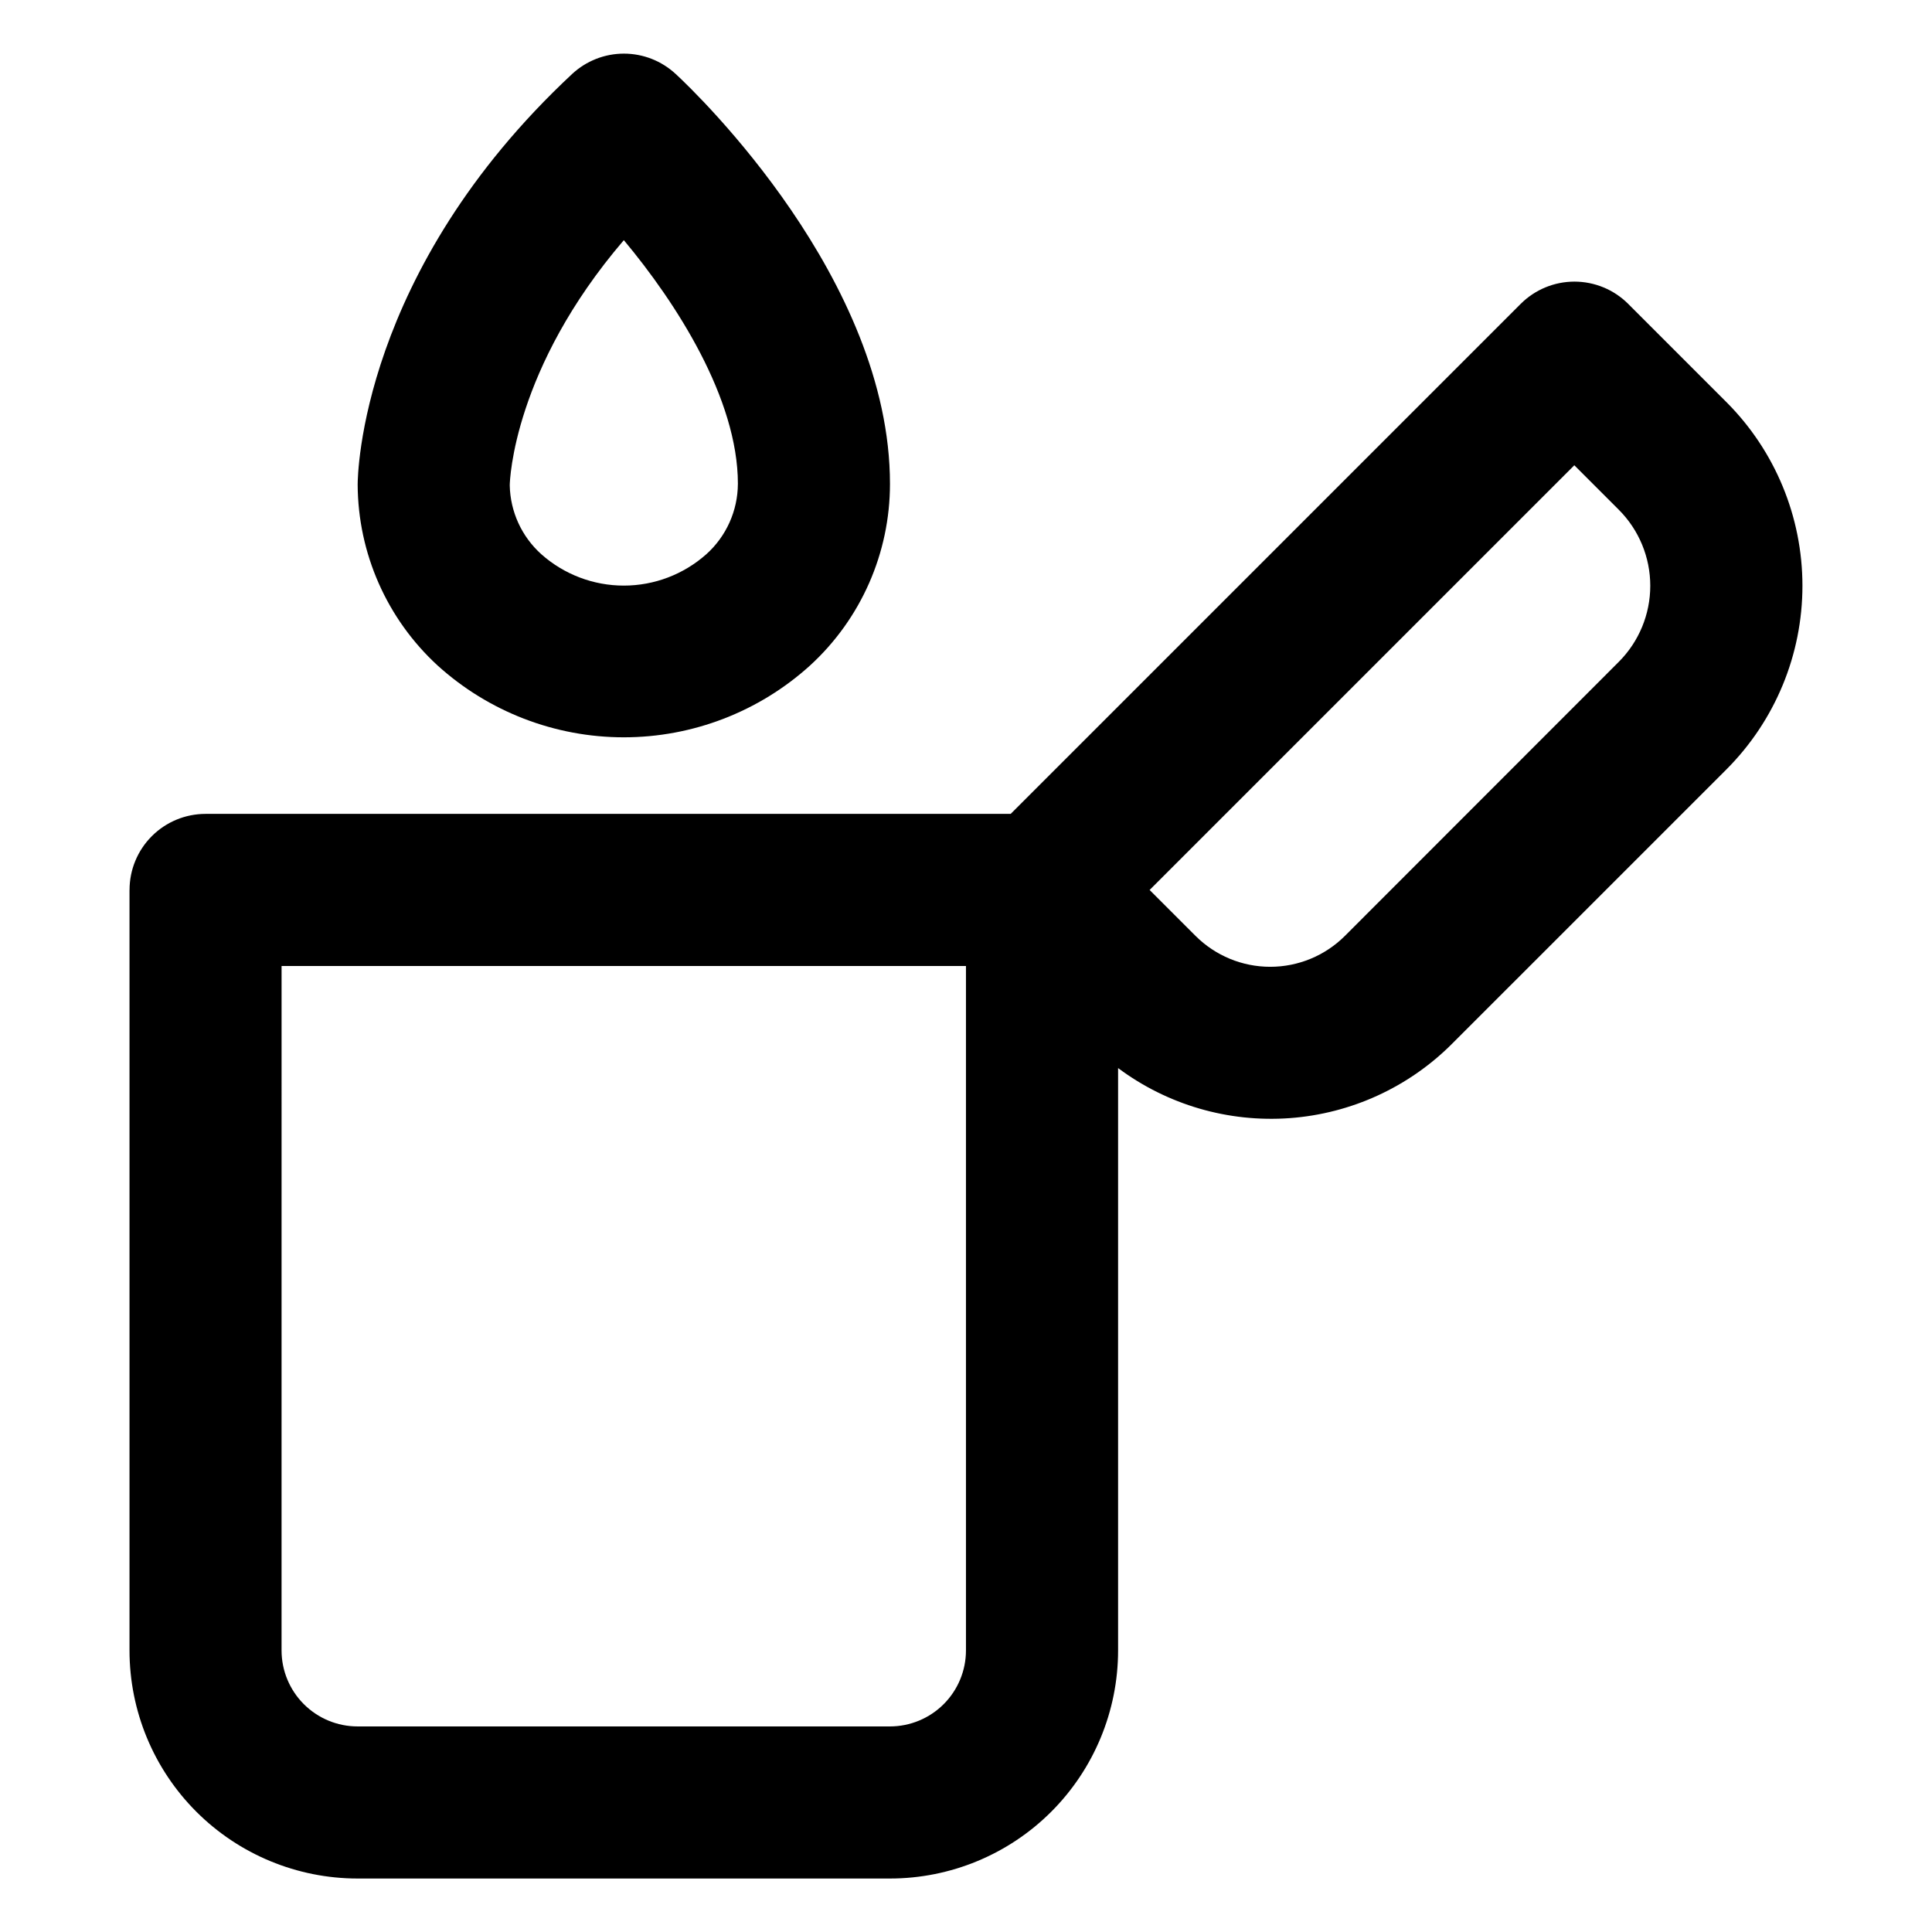
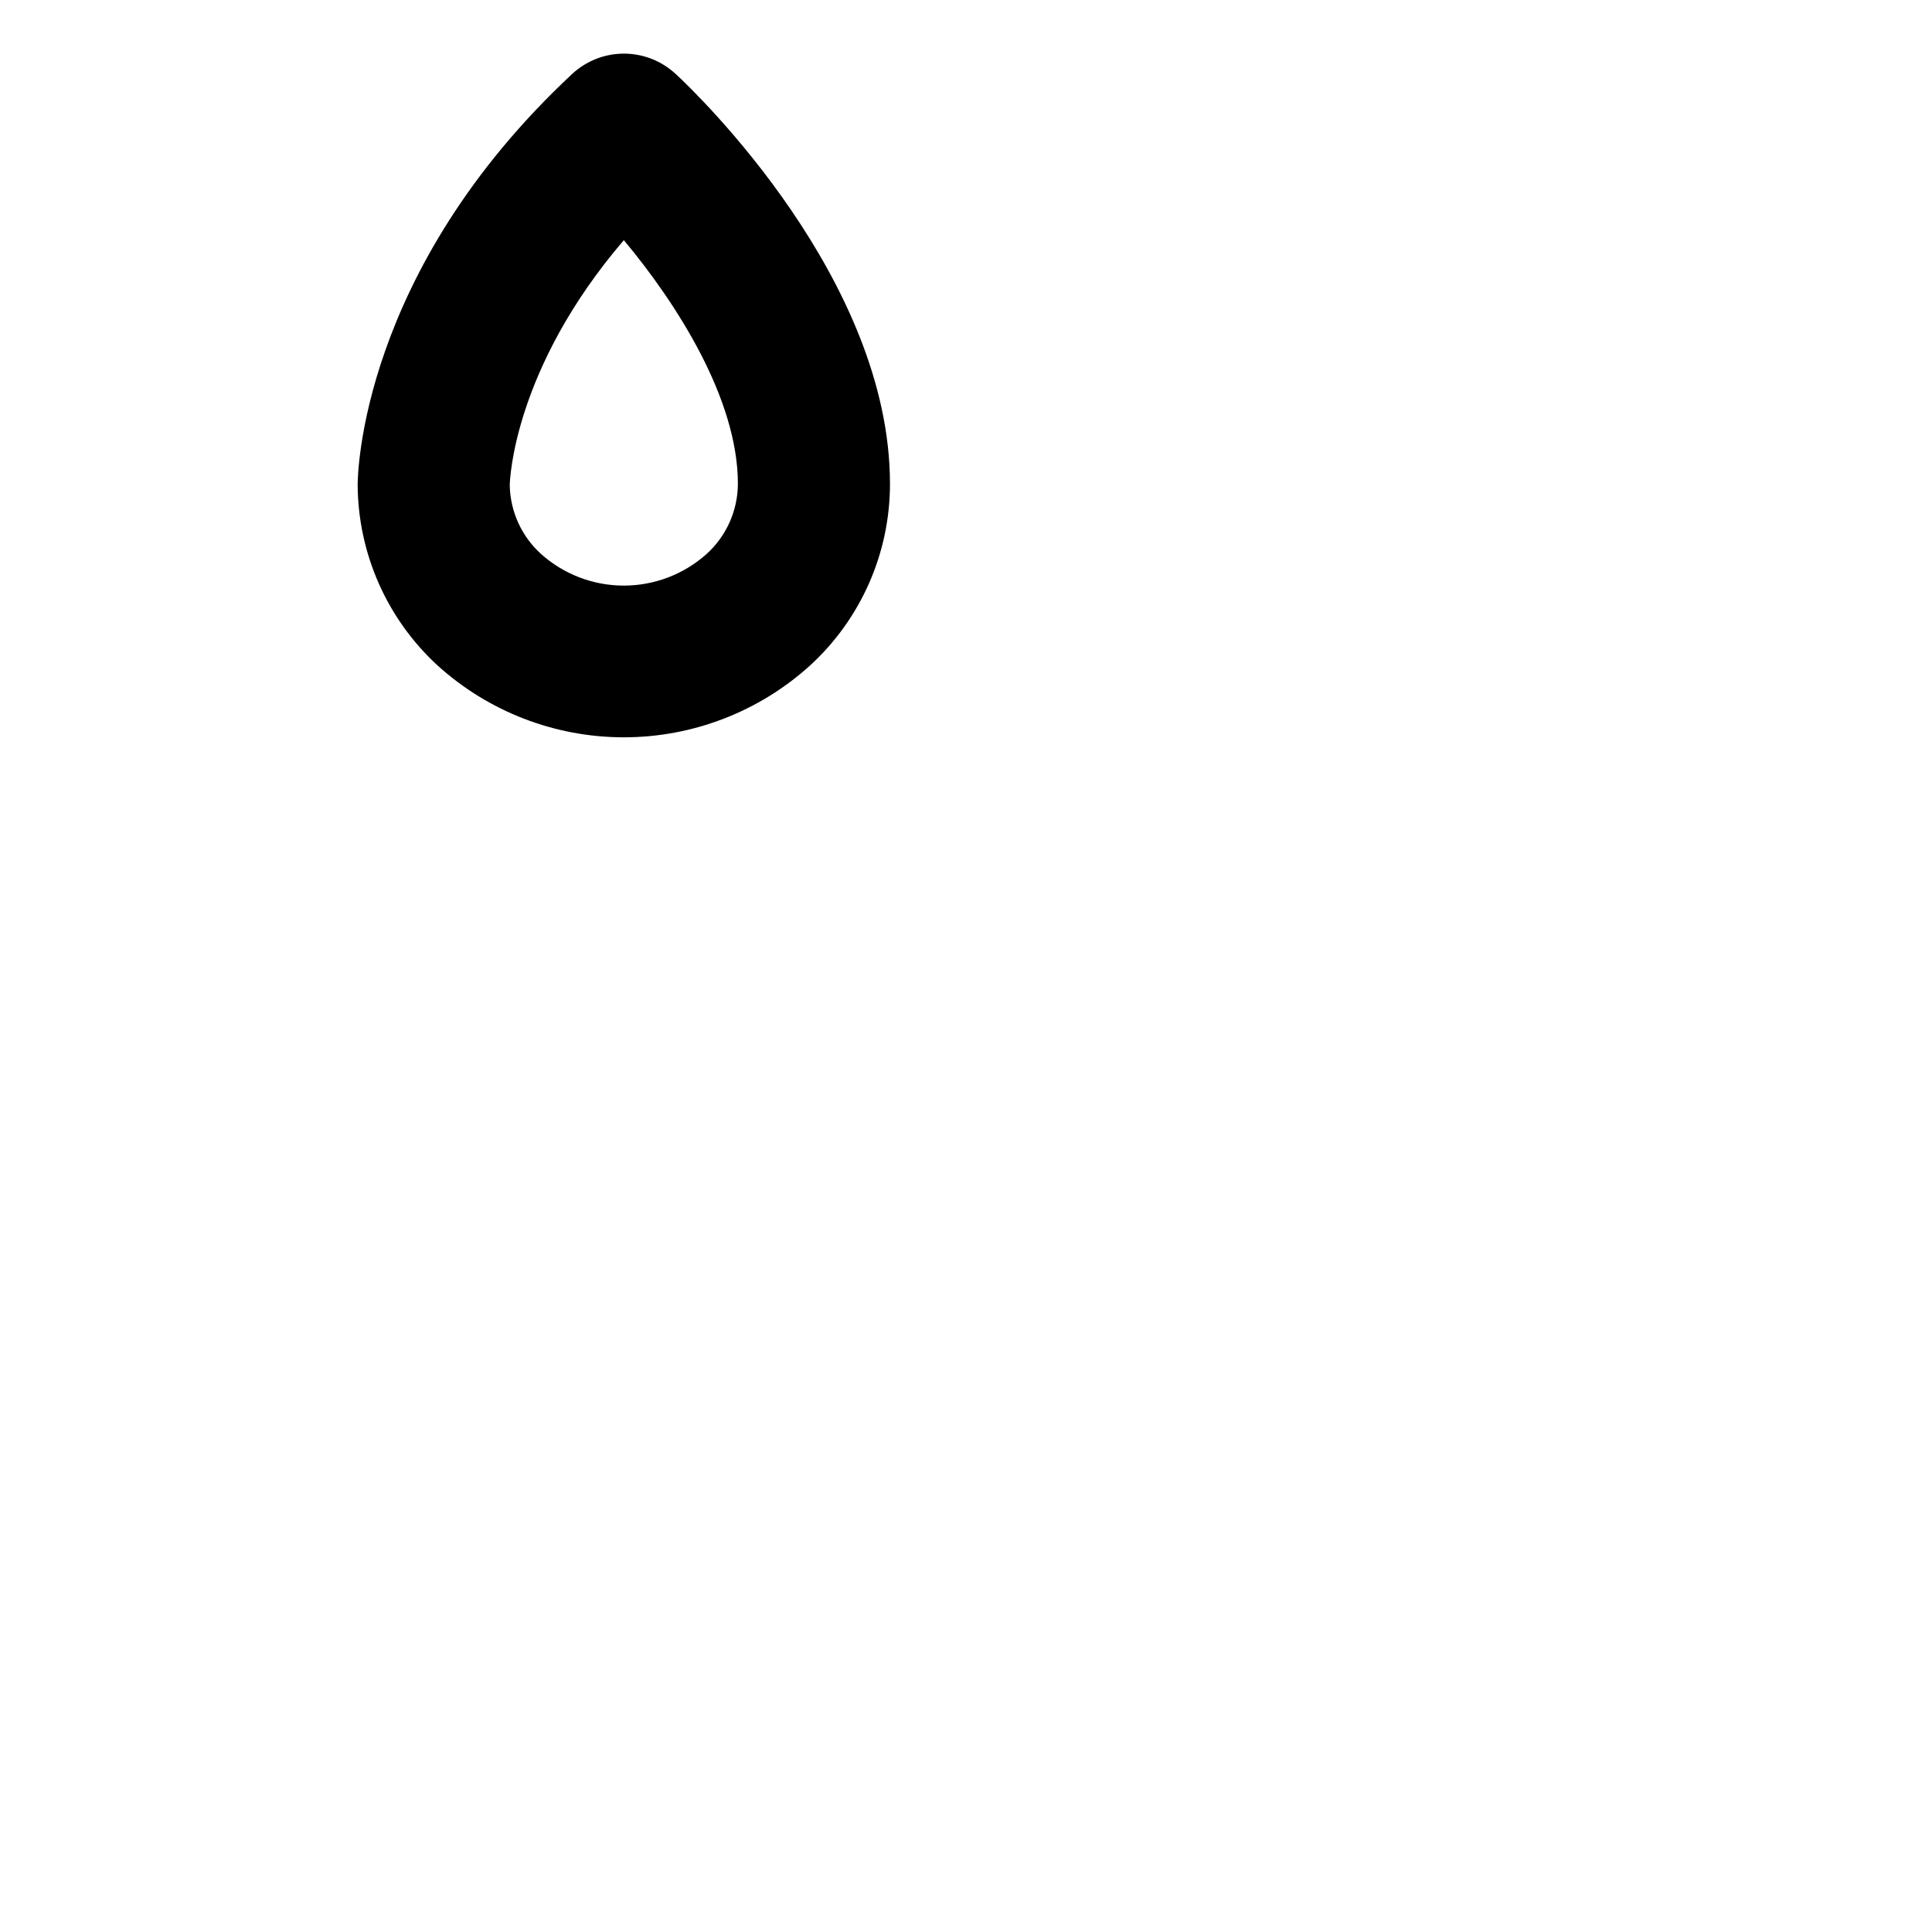
<svg xmlns="http://www.w3.org/2000/svg" fill="#000000" width="800px" height="800px" version="1.1" viewBox="144 144 512 512">
  <g>
-     <path d="m178.32 379.85v201.52c0 16.031 6.367 31.41 17.707 42.75 11.336 11.336 26.715 17.707 42.75 17.707h141.07c16.031 0 31.41-6.371 42.75-17.707 11.336-11.34 17.707-26.719 17.707-42.75v-154.32c13.074 9.75 29.227 14.457 45.496 13.266 16.266-1.195 31.559-8.211 43.07-19.766l72.652-72.648c12.895-12.914 20.141-30.418 20.141-48.668 0-18.254-7.246-35.758-20.141-48.668l-26.047-26.047c-3.777-3.769-8.898-5.887-14.234-5.887-5.336 0-10.453 2.117-14.23 5.887l-135.17 135.17h-213.36c-5.348 0-10.473 2.121-14.25 5.902-3.781 3.777-5.902 8.902-5.902 14.25zm382.89-112.55 11.789 11.789c5.34 5.344 8.34 12.594 8.34 20.152 0 7.555-3 14.805-8.34 20.152l-72.602 72.648c-5.25 5.234-12.359 8.172-19.773 8.172-7.414 0-14.523-2.938-19.773-8.172l-12.191-12.191zm-342.59 132.7h181.37v181.37c0 5.344-2.125 10.469-5.902 14.25-3.781 3.777-8.906 5.902-14.25 5.902h-141.07c-5.348 0-10.473-2.125-14.25-5.902-3.781-3.781-5.902-8.906-5.902-14.25z" />
    <path d="m323.07 163.61c-3.731-3.469-8.633-5.398-13.727-5.398-5.098 0-10 1.93-13.73 5.398-56.176 52.398-56.828 106.51-56.828 108.82 0.082 18.219 7.746 35.578 21.16 47.914 13.52 12.258 31.121 19.051 49.371 19.051 18.254 0 35.852-6.793 49.375-19.051 13.492-12.359 21.168-29.82 21.16-48.117 0-54.059-50.938-103.23-56.781-108.62zm8.113 127.26v0.004c-6.023 5.356-13.805 8.316-21.867 8.316s-15.84-2.961-21.863-8.316c-5.195-4.66-8.223-11.266-8.363-18.238 0-1.41 1.059-30.934 30.23-64.992 13.855 16.574 30.23 41.969 30.23 64.59l-0.004-0.004c-0.031 7.117-3.07 13.891-8.363 18.645z" />
  </g>
</svg>